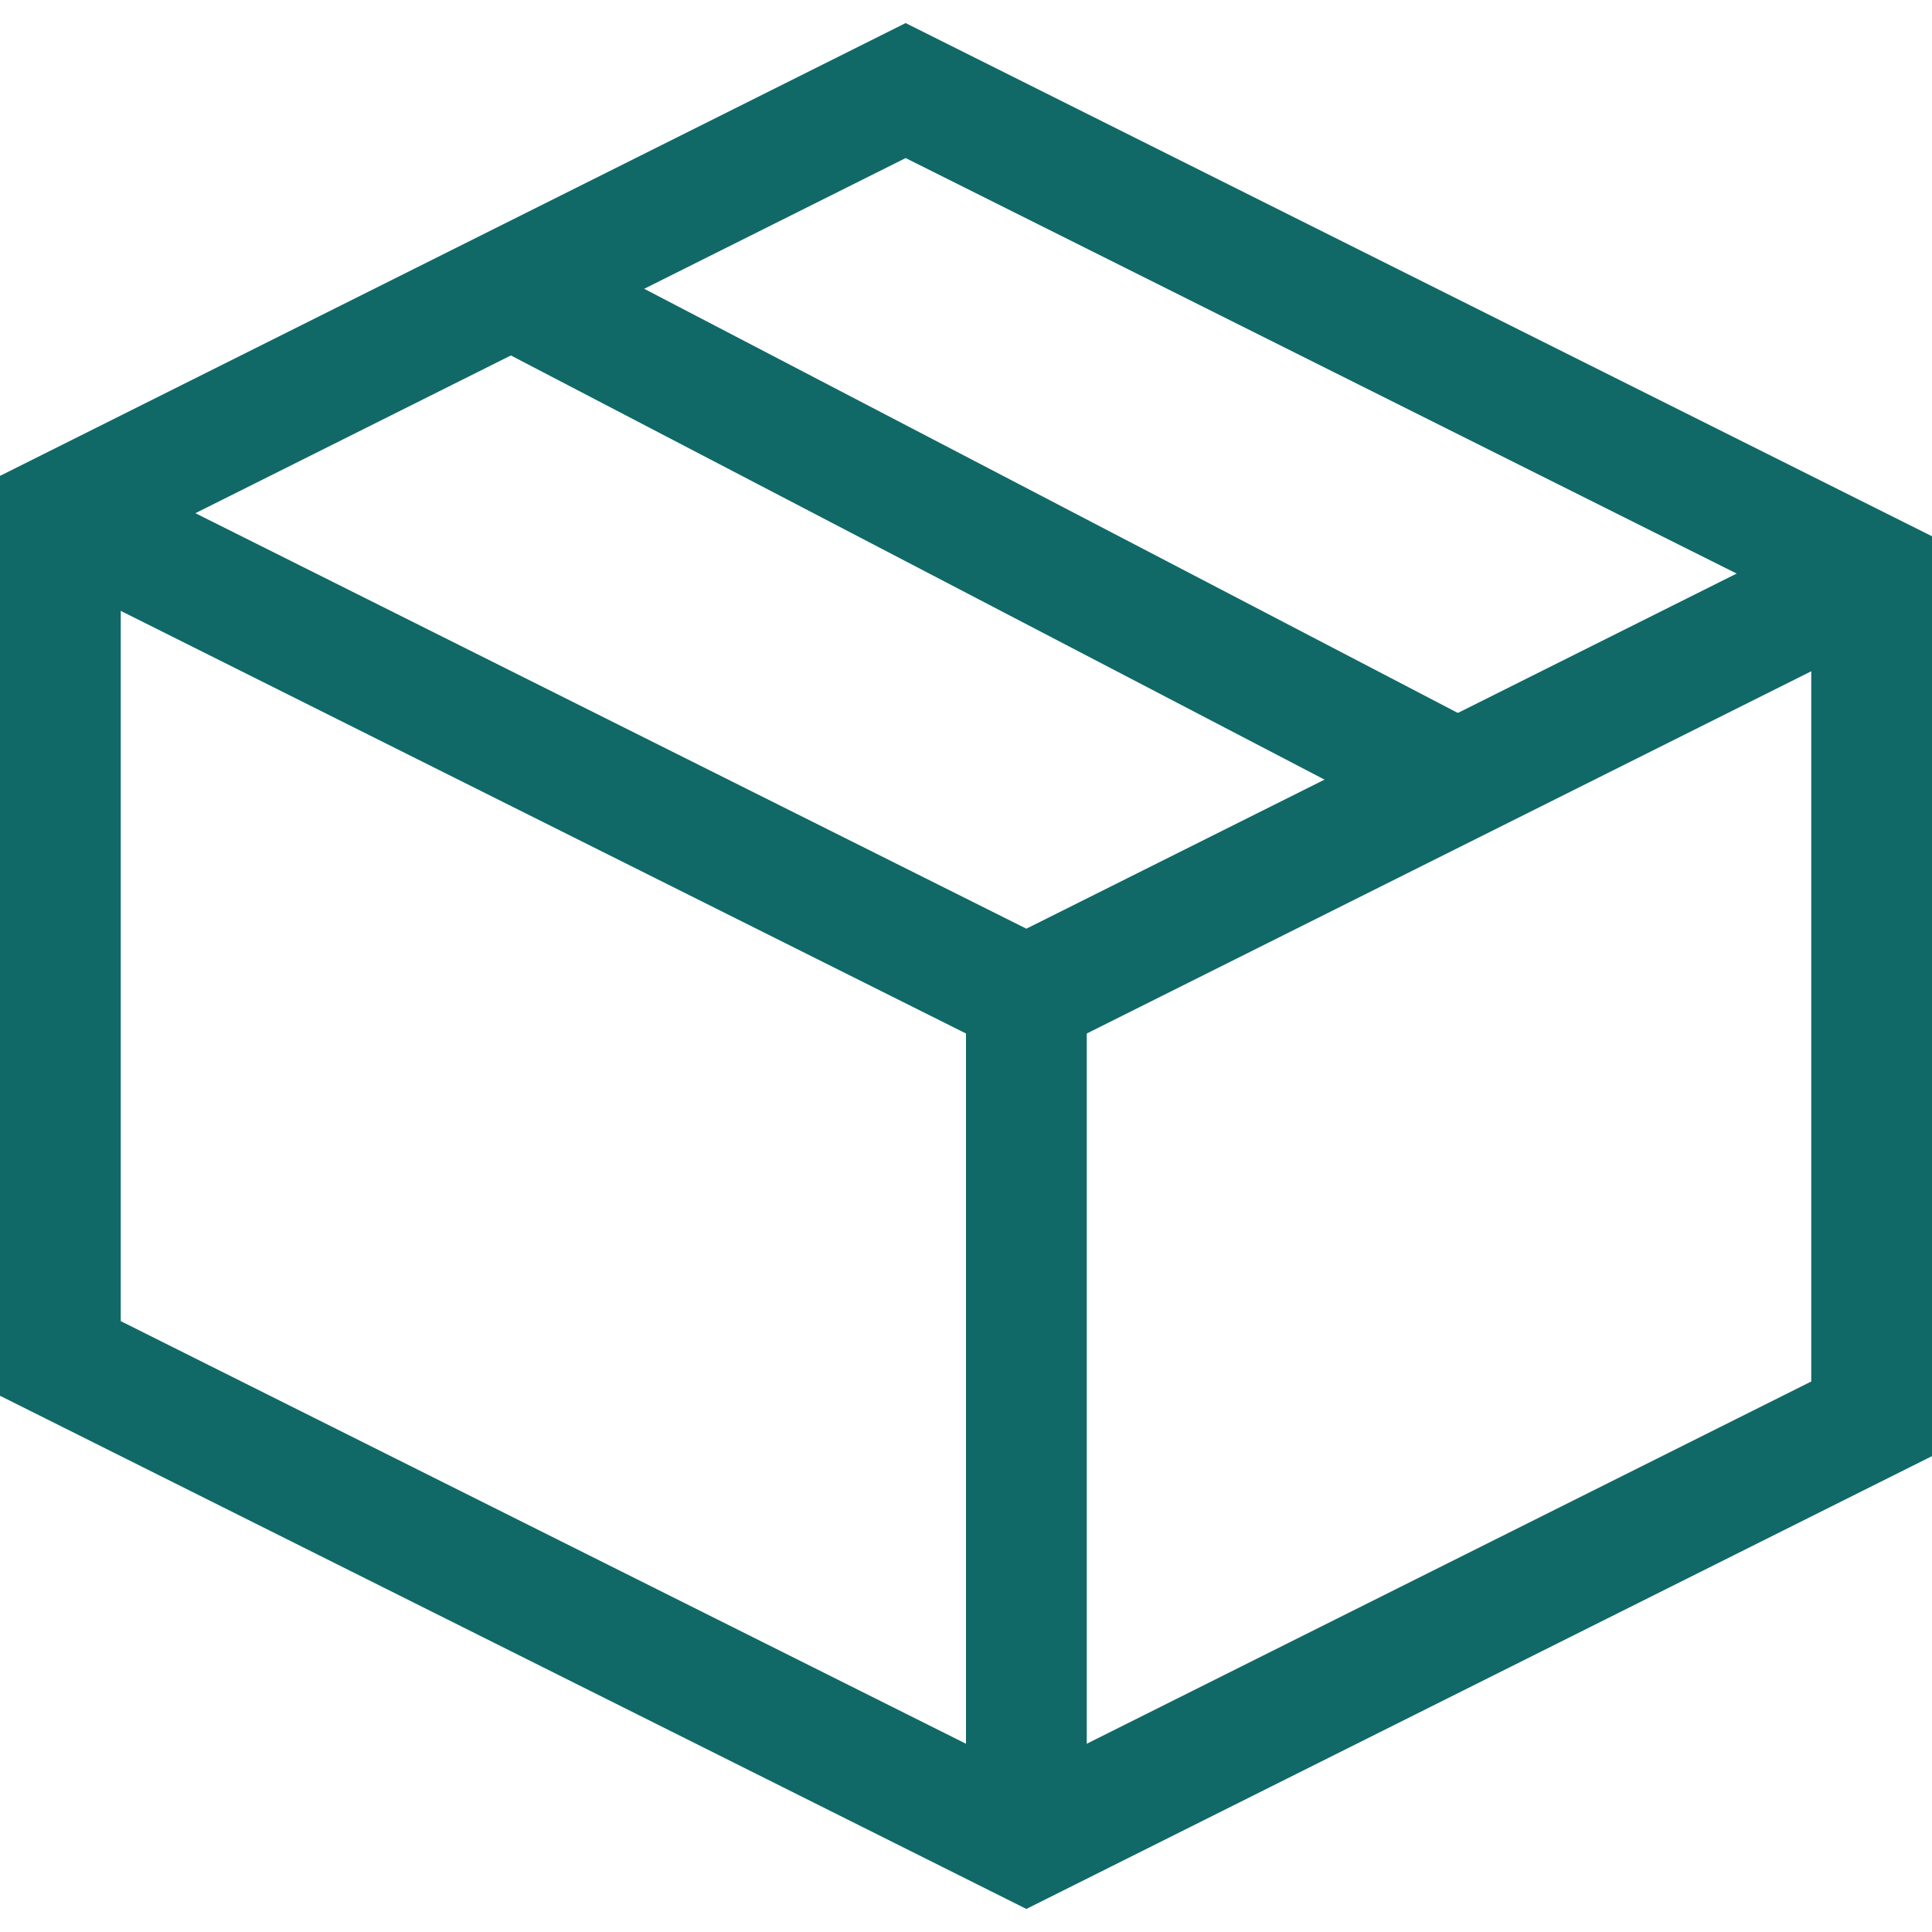
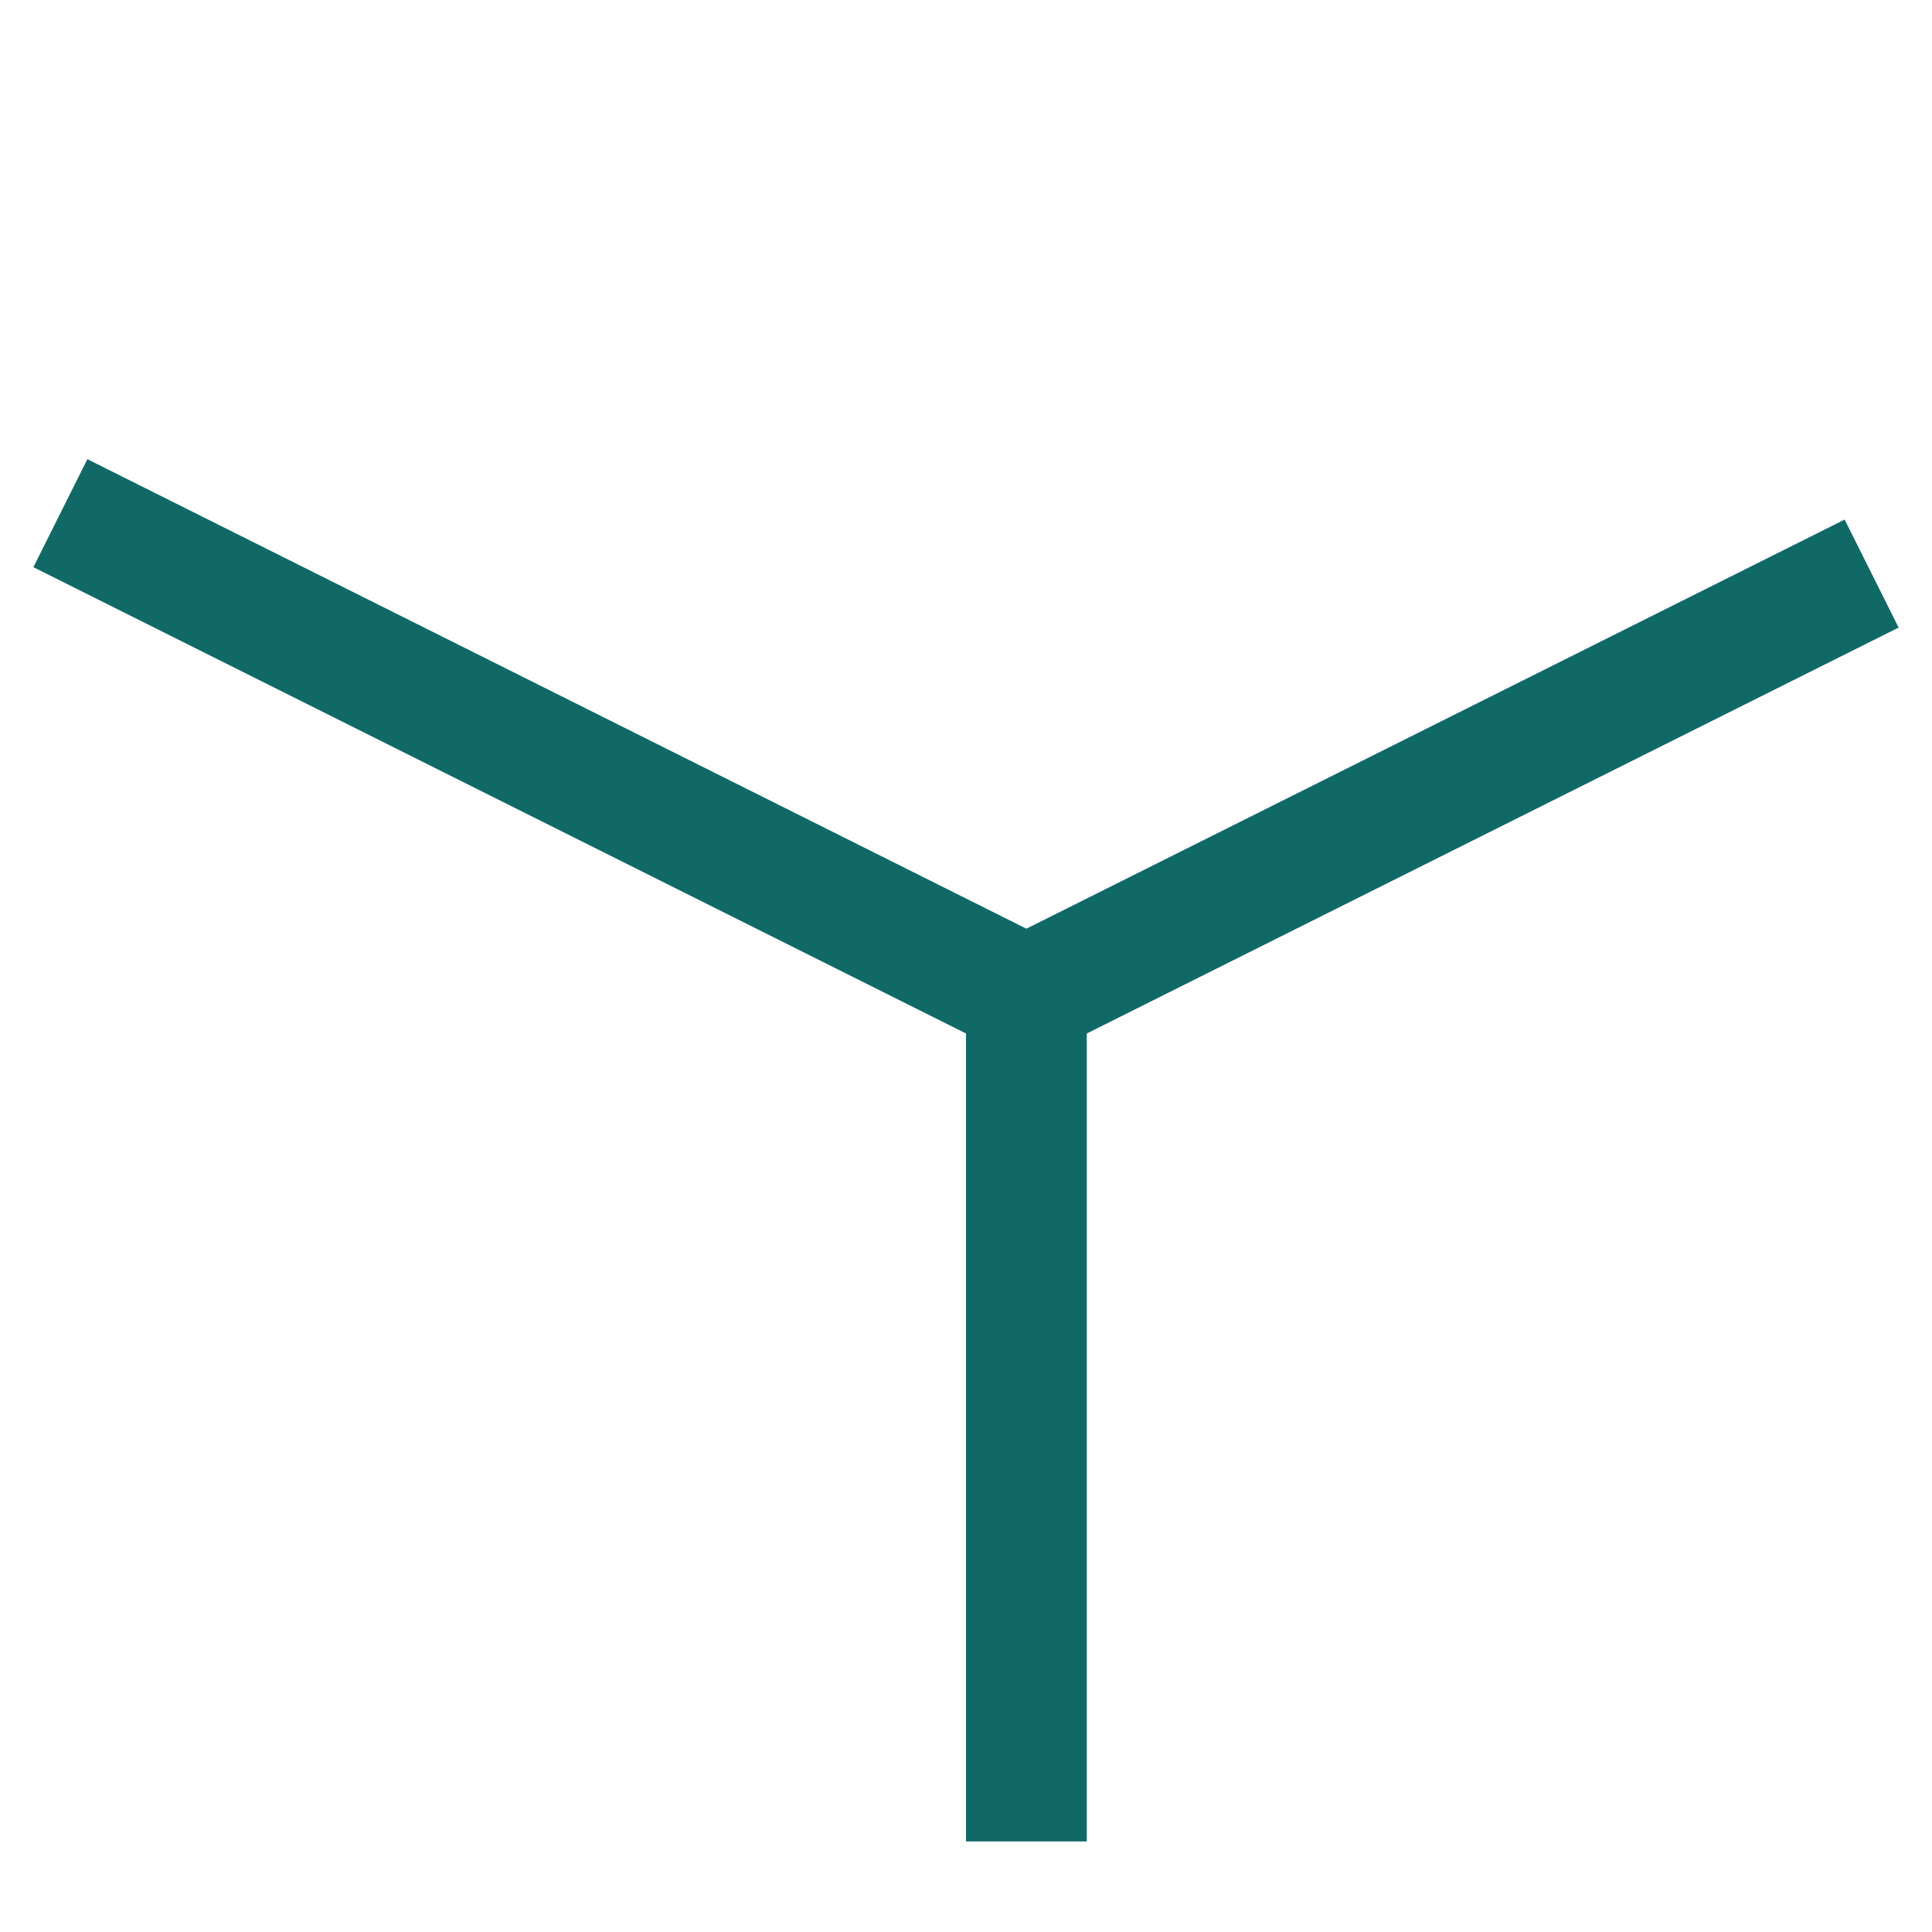
<svg xmlns="http://www.w3.org/2000/svg" width="16" height="16" viewBox="0 0 16 16" fill="none">
  <g id="Group">
-     <path id="Vector" d="M4.235 2.382L12.069 6.466" stroke="#106967" stroke-miterlimit="10" />
    <path id="Vector_2" d="M15.5 4.75L8.5 8.25L0.5 4.25" stroke="#106967" stroke-miterlimit="10" />
    <path id="Vector_3" d="M8.5 8.25V15.25" stroke="#106967" stroke-miterlimit="10" />
-     <path id="Vector_4" d="M15.5 4.75V11.75L8.5 15.25L0.5 11.25V4.25L7.5 0.75L15.5 4.75Z" stroke="#106967" stroke-miterlimit="10" stroke-linecap="square" />
  </g>
</svg>